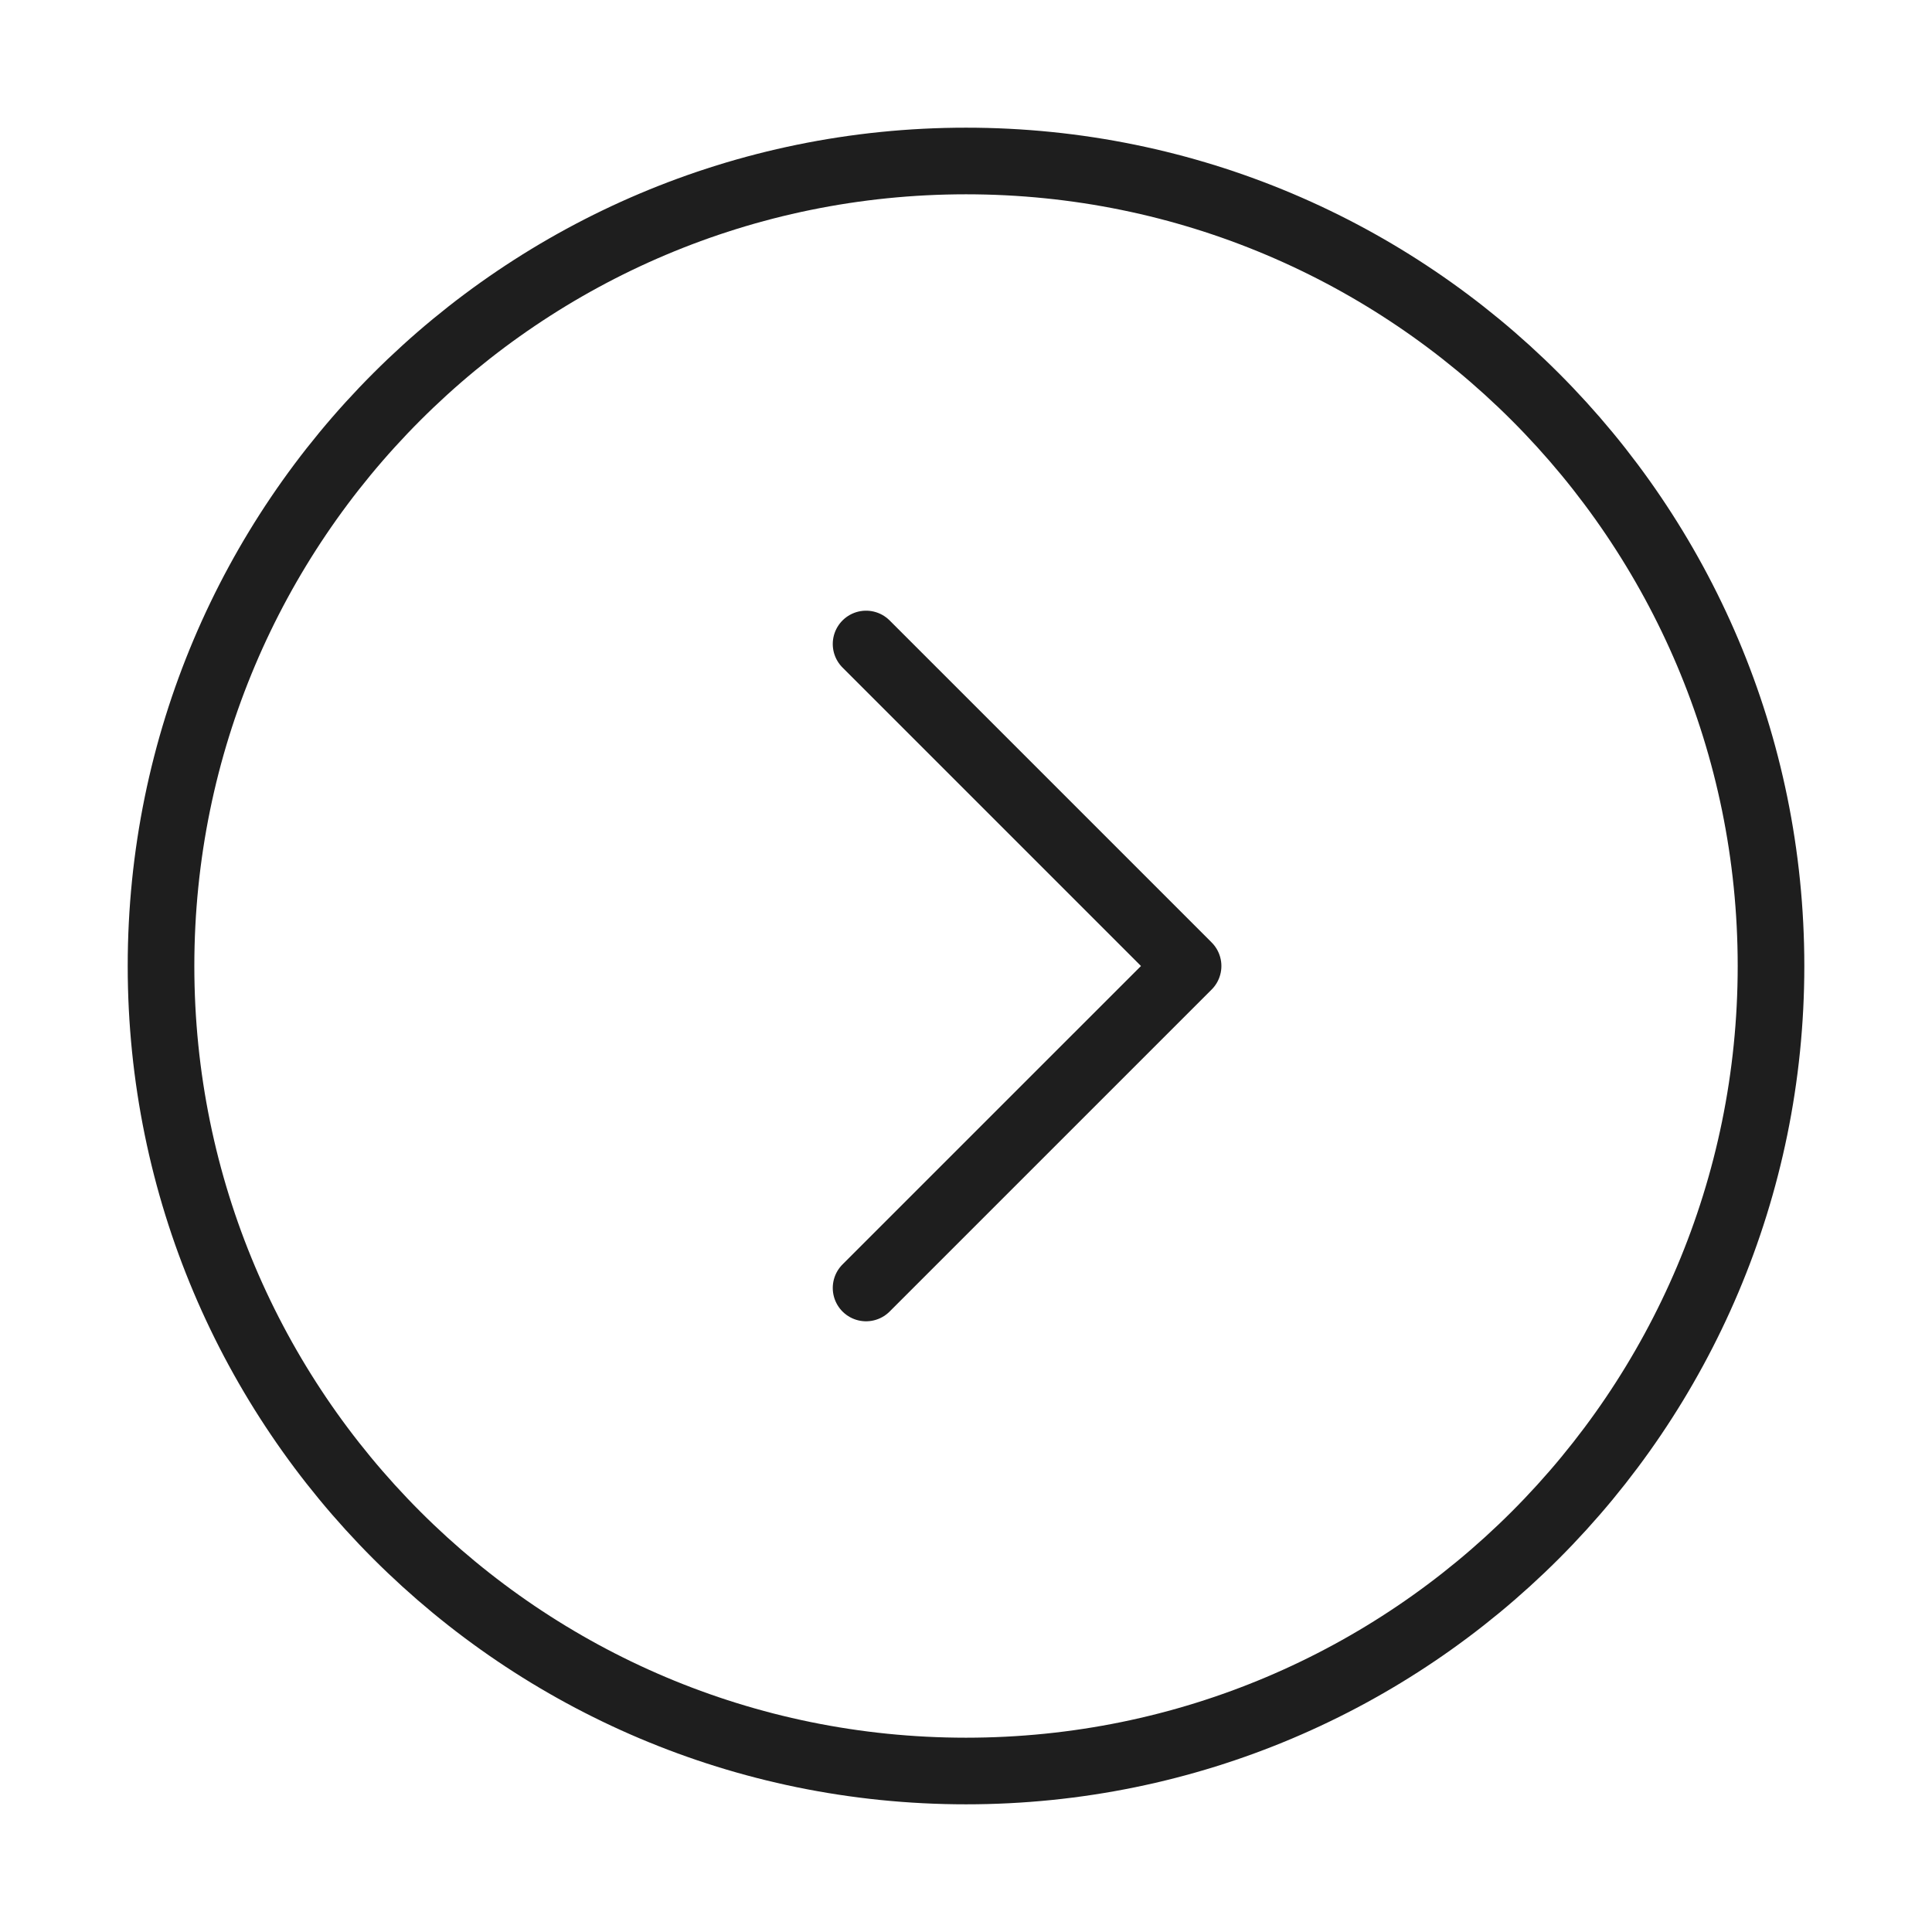
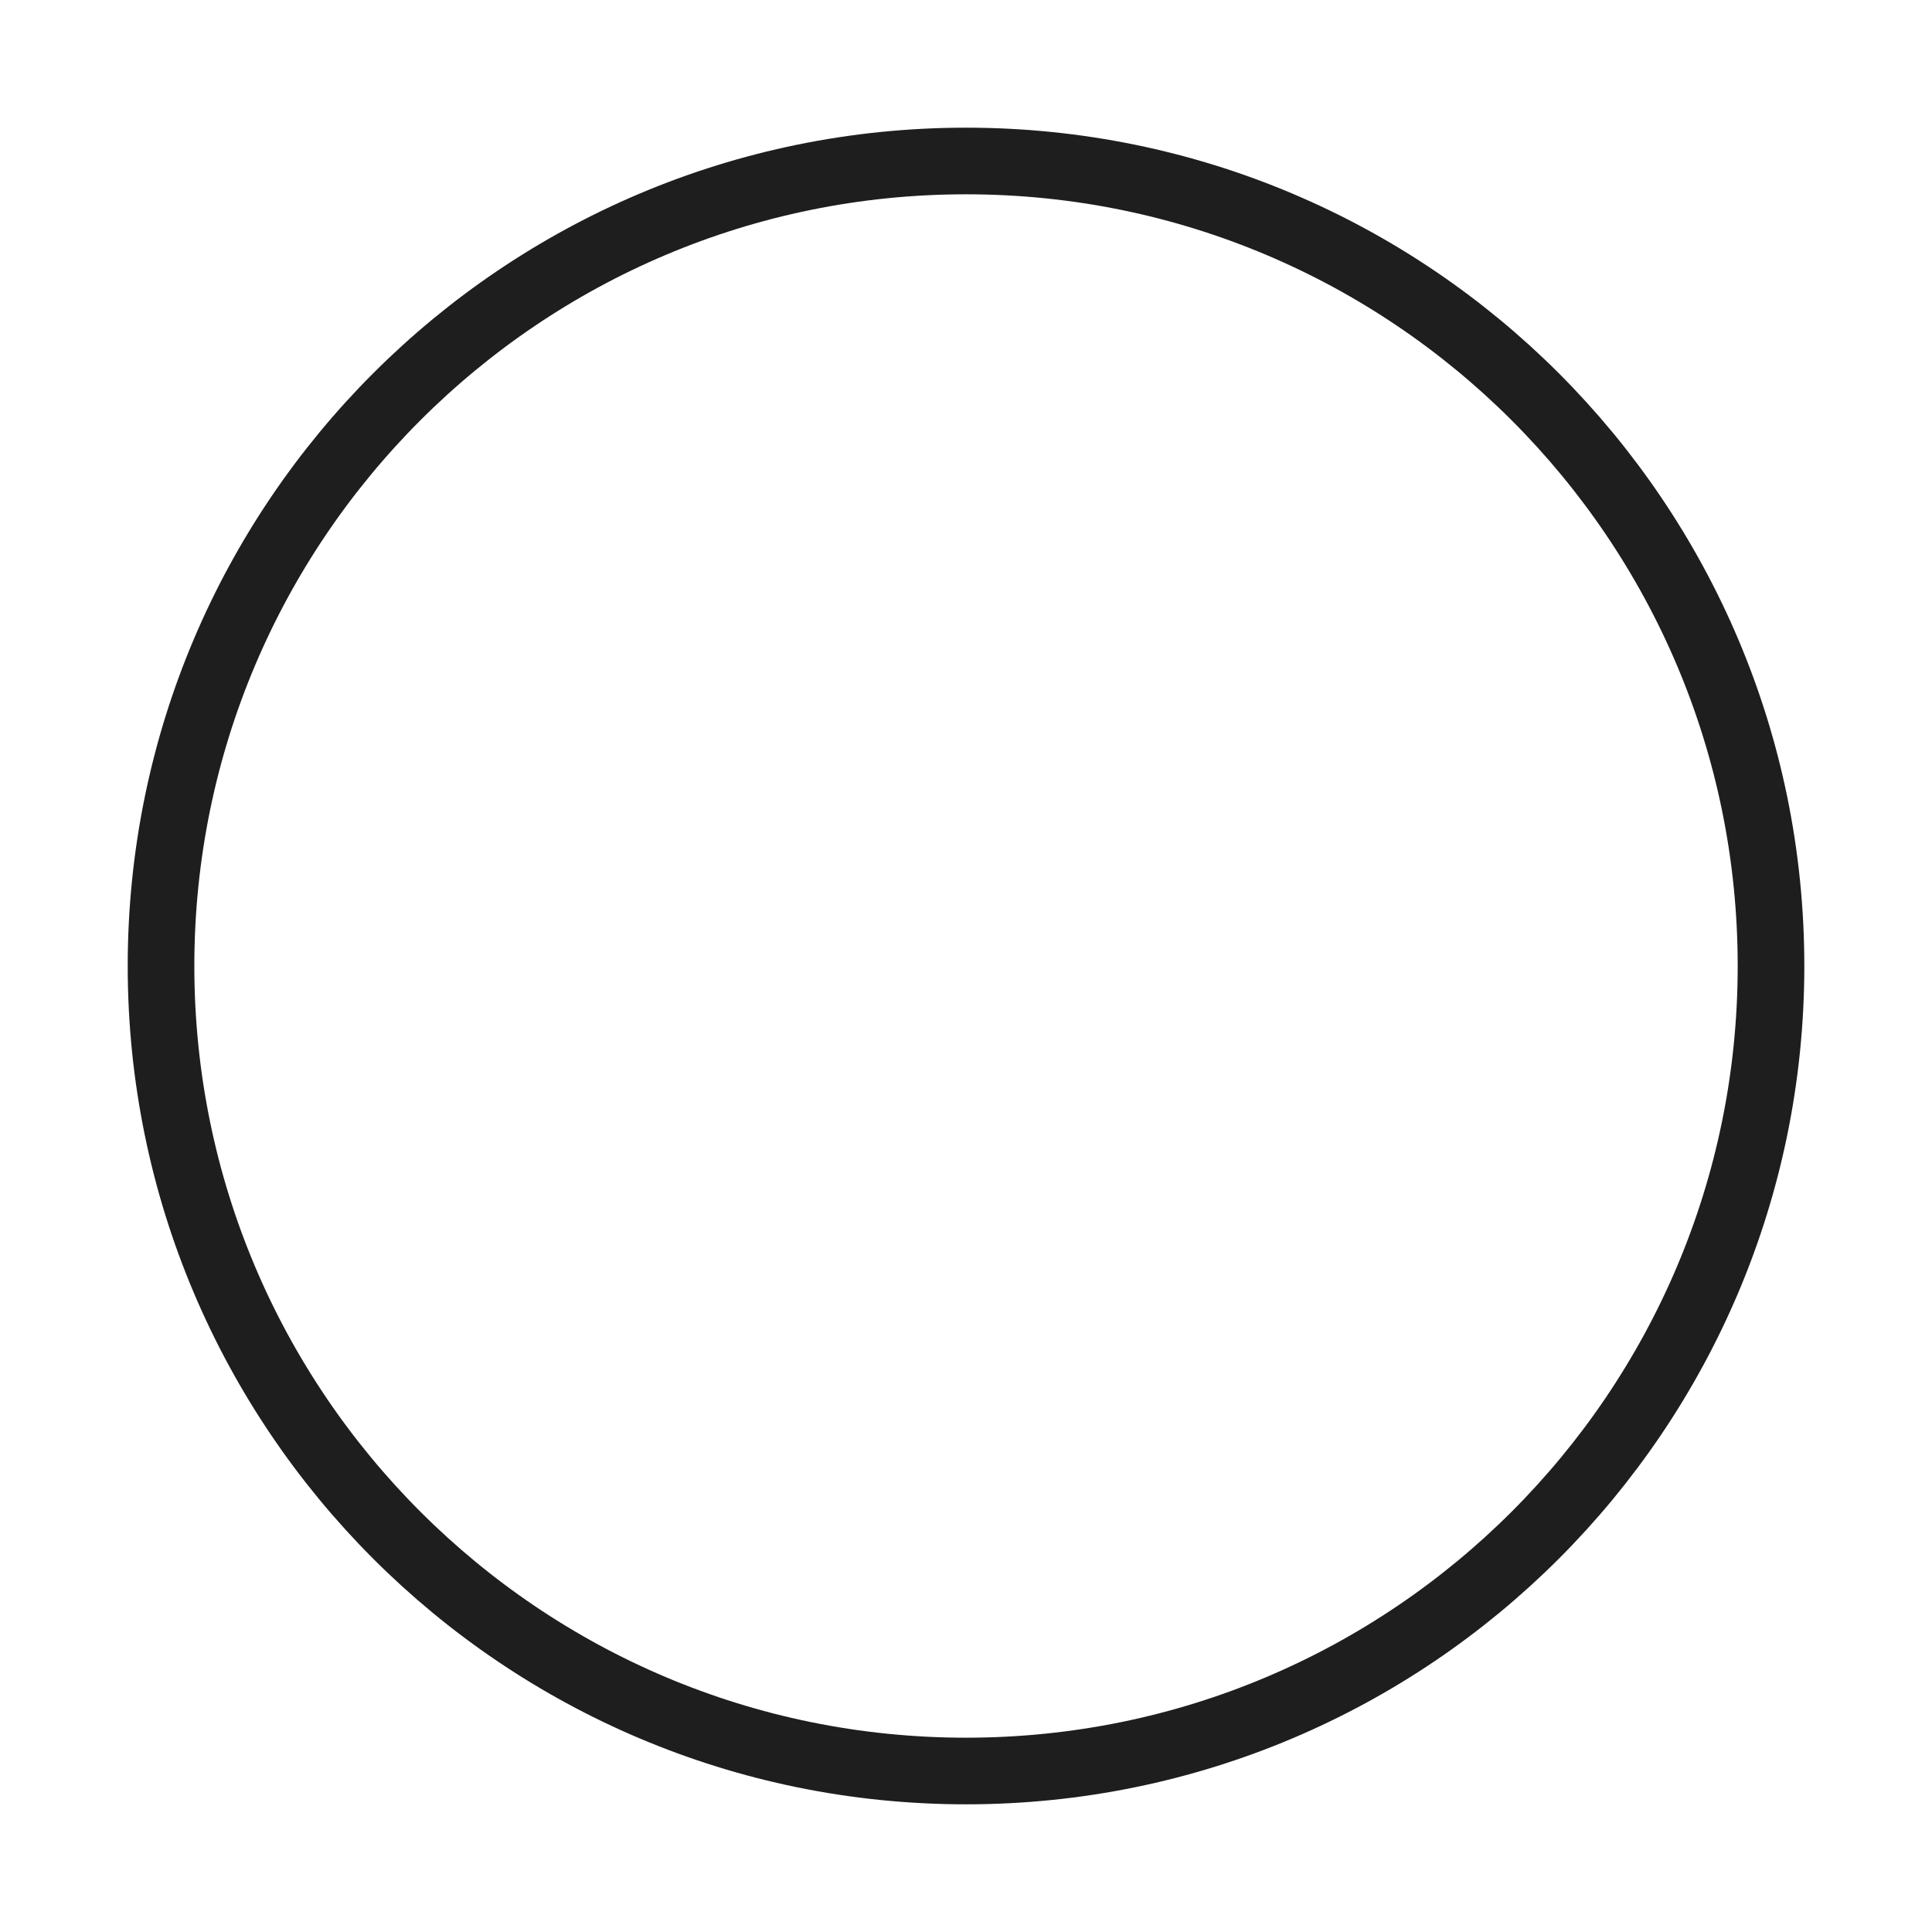
<svg xmlns="http://www.w3.org/2000/svg" width="58" height="58" viewBox="0 0 58 58" fill="none">
  <path d="M29.001 53.167C42.347 53.167 53.167 42.347 53.167 29C53.167 15.653 42.347 4.833 29.001 4.833C15.654 4.833 4.834 15.653 4.834 29C4.834 42.347 15.654 53.167 29.001 53.167Z" stroke="#1E1E1E" stroke-width="2" stroke-linecap="round" stroke-linejoin="round" />
-   <path d="M26 38.666L35.667 29L26 19.333" stroke="#1E1E1E" stroke-width="2" stroke-linecap="round" stroke-linejoin="round" />
</svg>